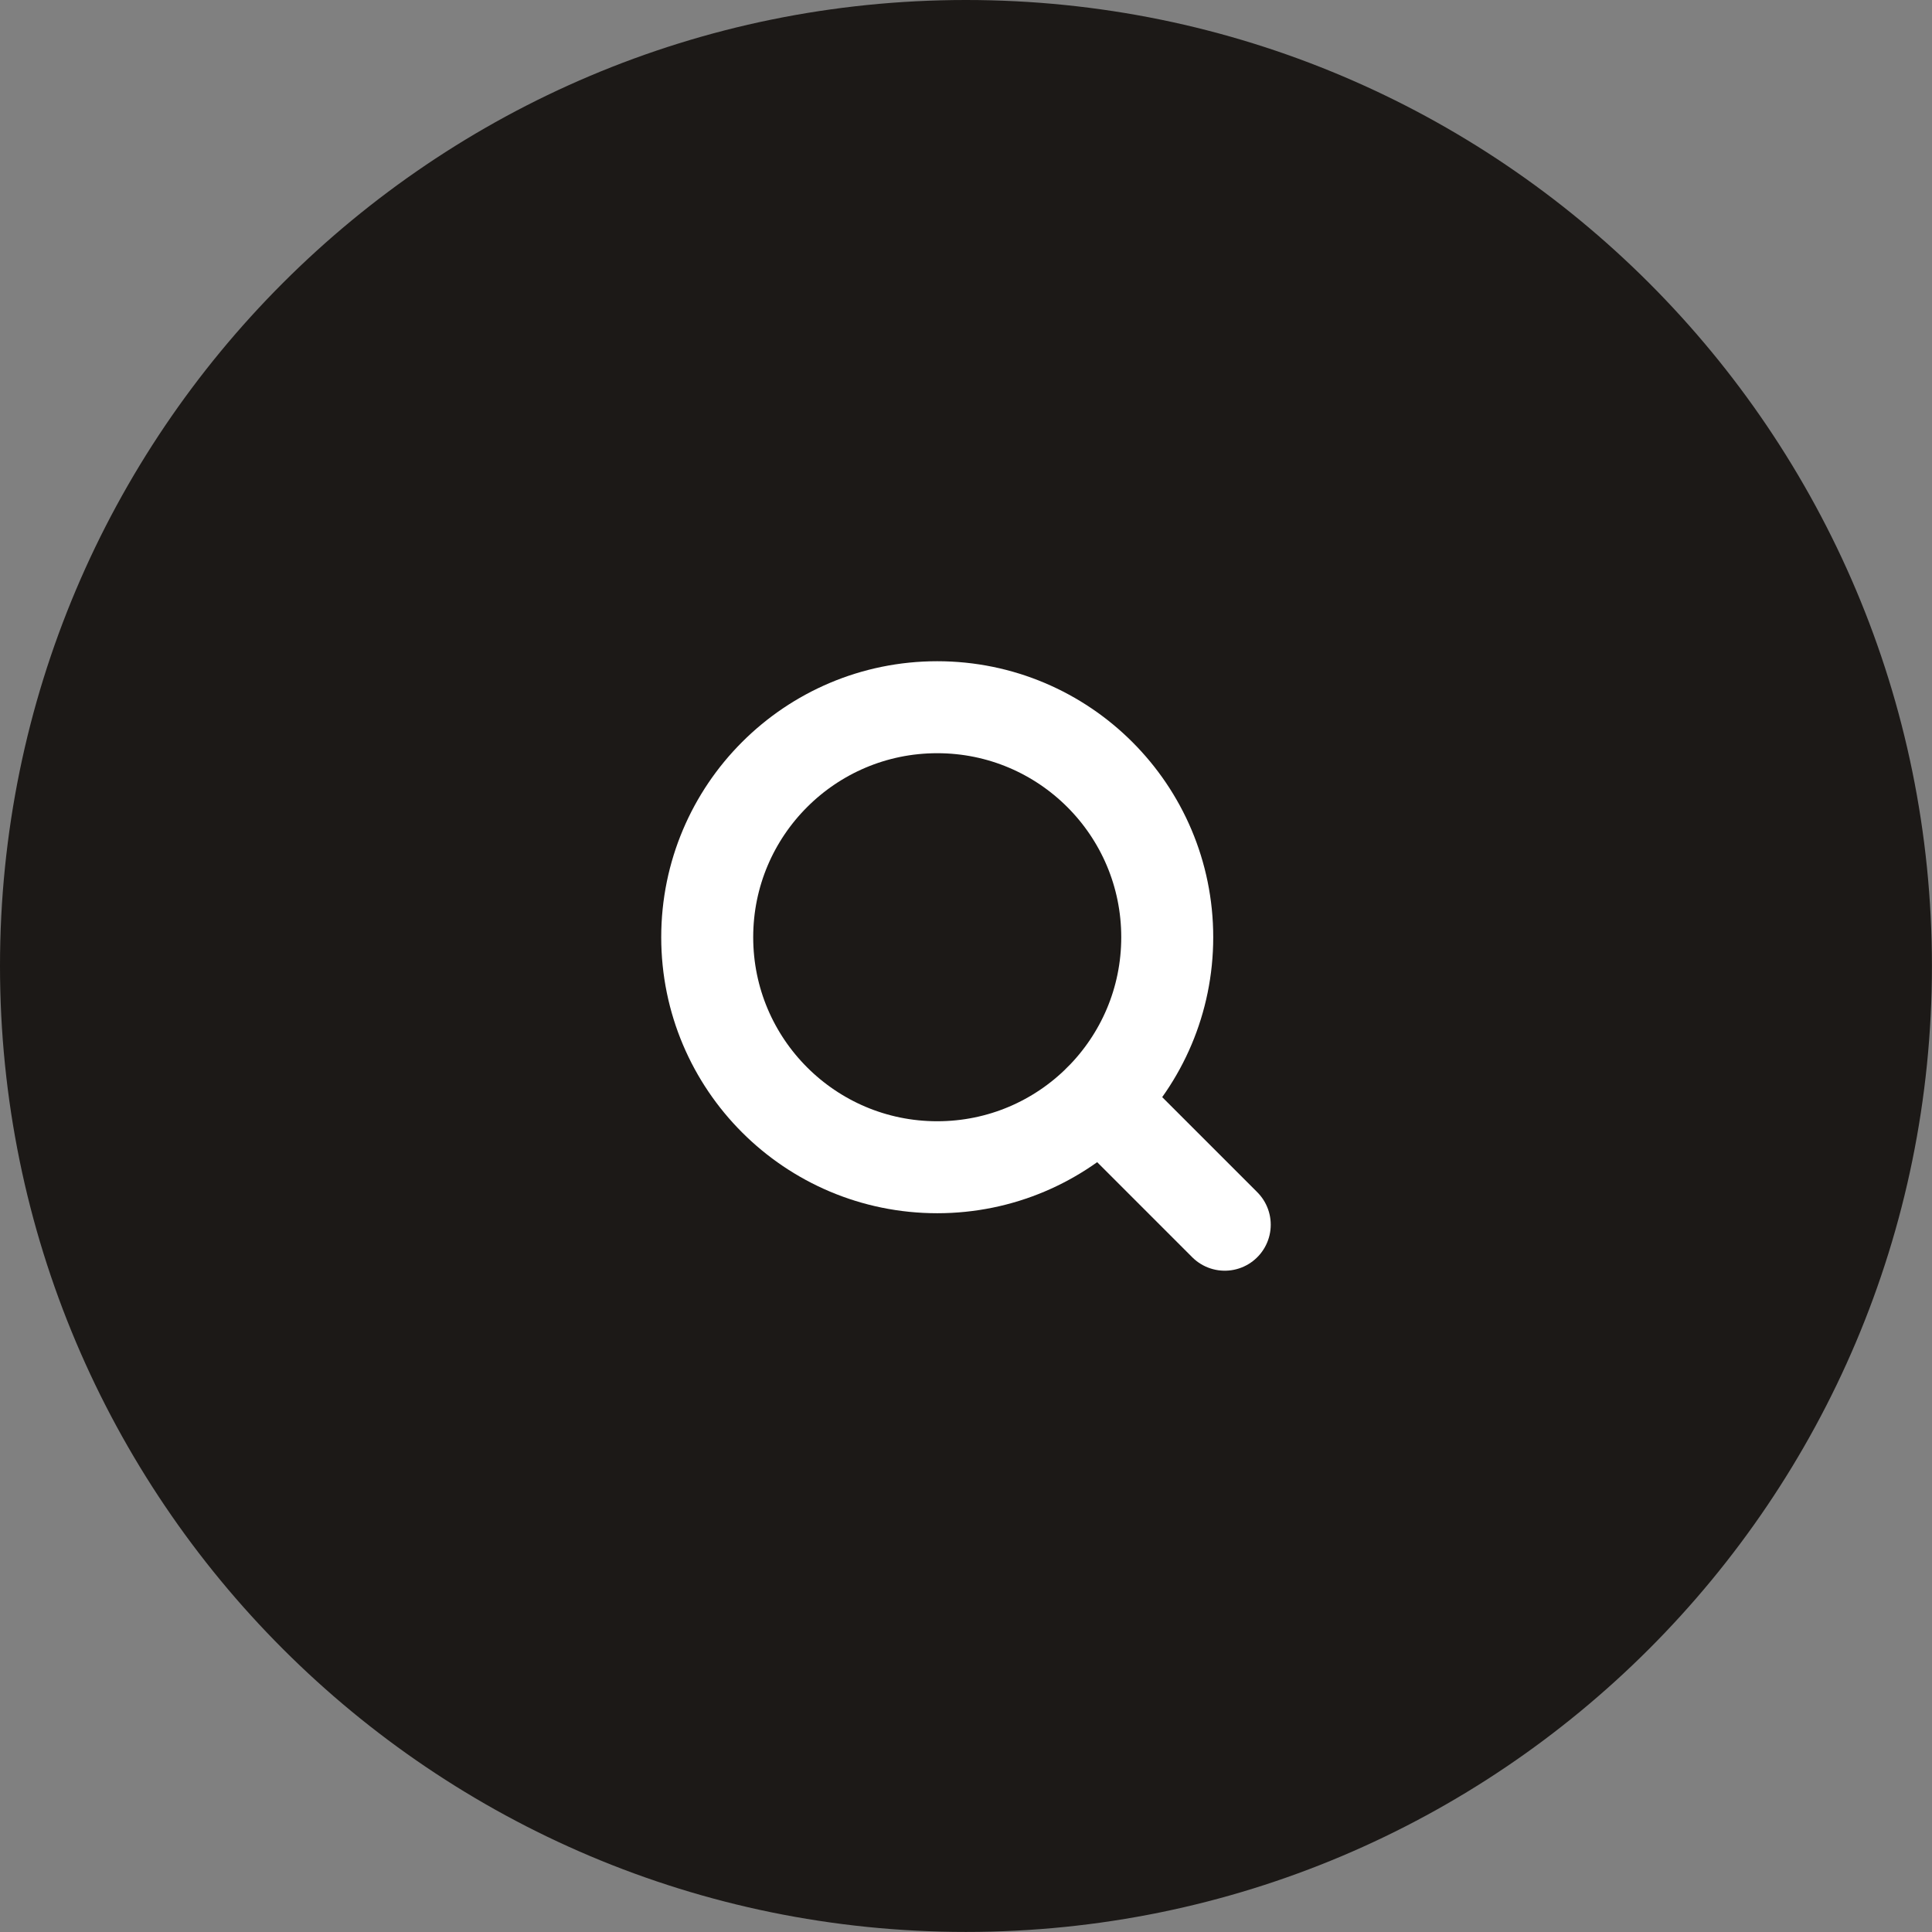
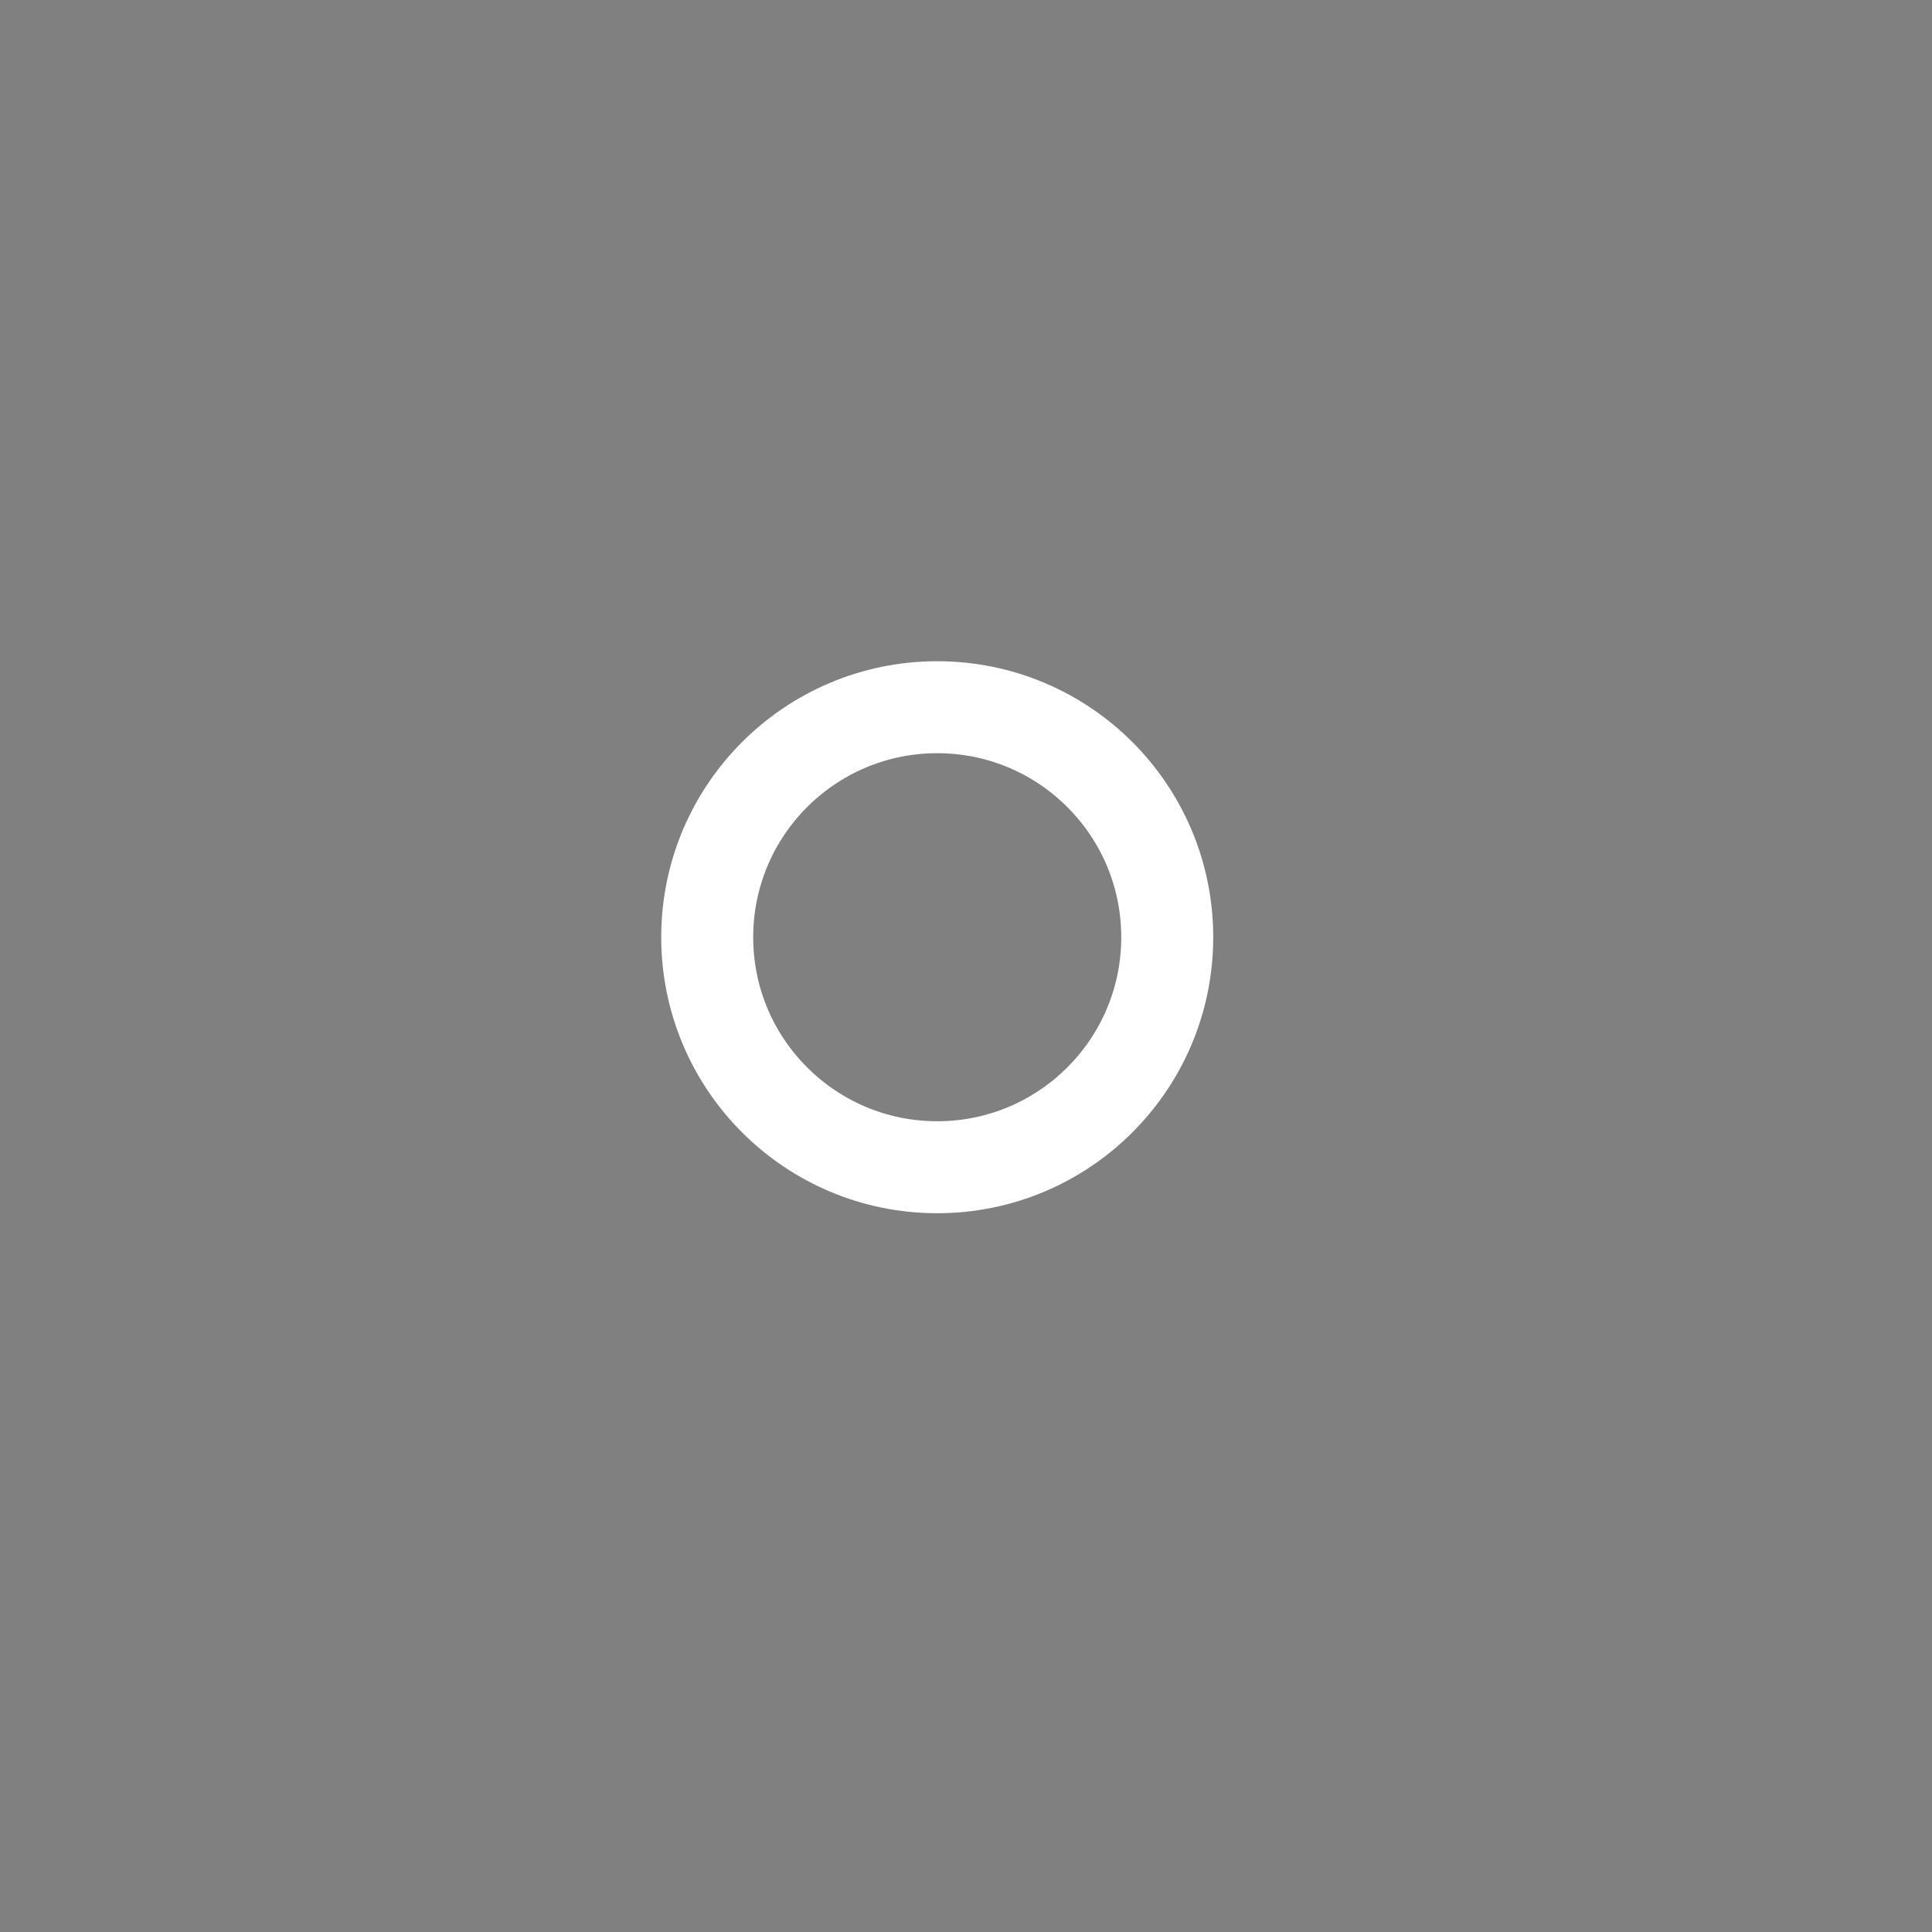
<svg xmlns="http://www.w3.org/2000/svg" fill="none" height="100%" overflow="visible" preserveAspectRatio="none" style="display: block;" viewBox="0 0 56 56" width="100%">
  <rect x="0" y="0" width="56" height="56" fill="#808080" stroke="none" />
  <g id="Container">
-     <path d="M0 27.999C0 12.536 12.536 0 27.999 0C43.463 0 55.998 12.536 55.998 27.999C55.998 43.463 43.463 55.998 27.999 55.998C12.536 55.998 0 43.463 0 27.999Z" fill="#1C1917" />
    <g id="Icon">
-       <path d="M35.5 35.499L31.883 31.882" id="Vector" stroke="white" stroke-linecap="round" stroke-width="2.666" />
      <path d="M27.166 33.833C30.848 33.833 33.833 30.848 33.833 27.166C33.833 23.484 30.848 20.499 27.166 20.499C23.484 20.499 20.499 23.484 20.499 27.166C20.499 30.848 23.484 33.833 27.166 33.833Z" id="Vector_2" stroke="white" stroke-linecap="round" stroke-width="2.666" />
    </g>
  </g>
</svg>